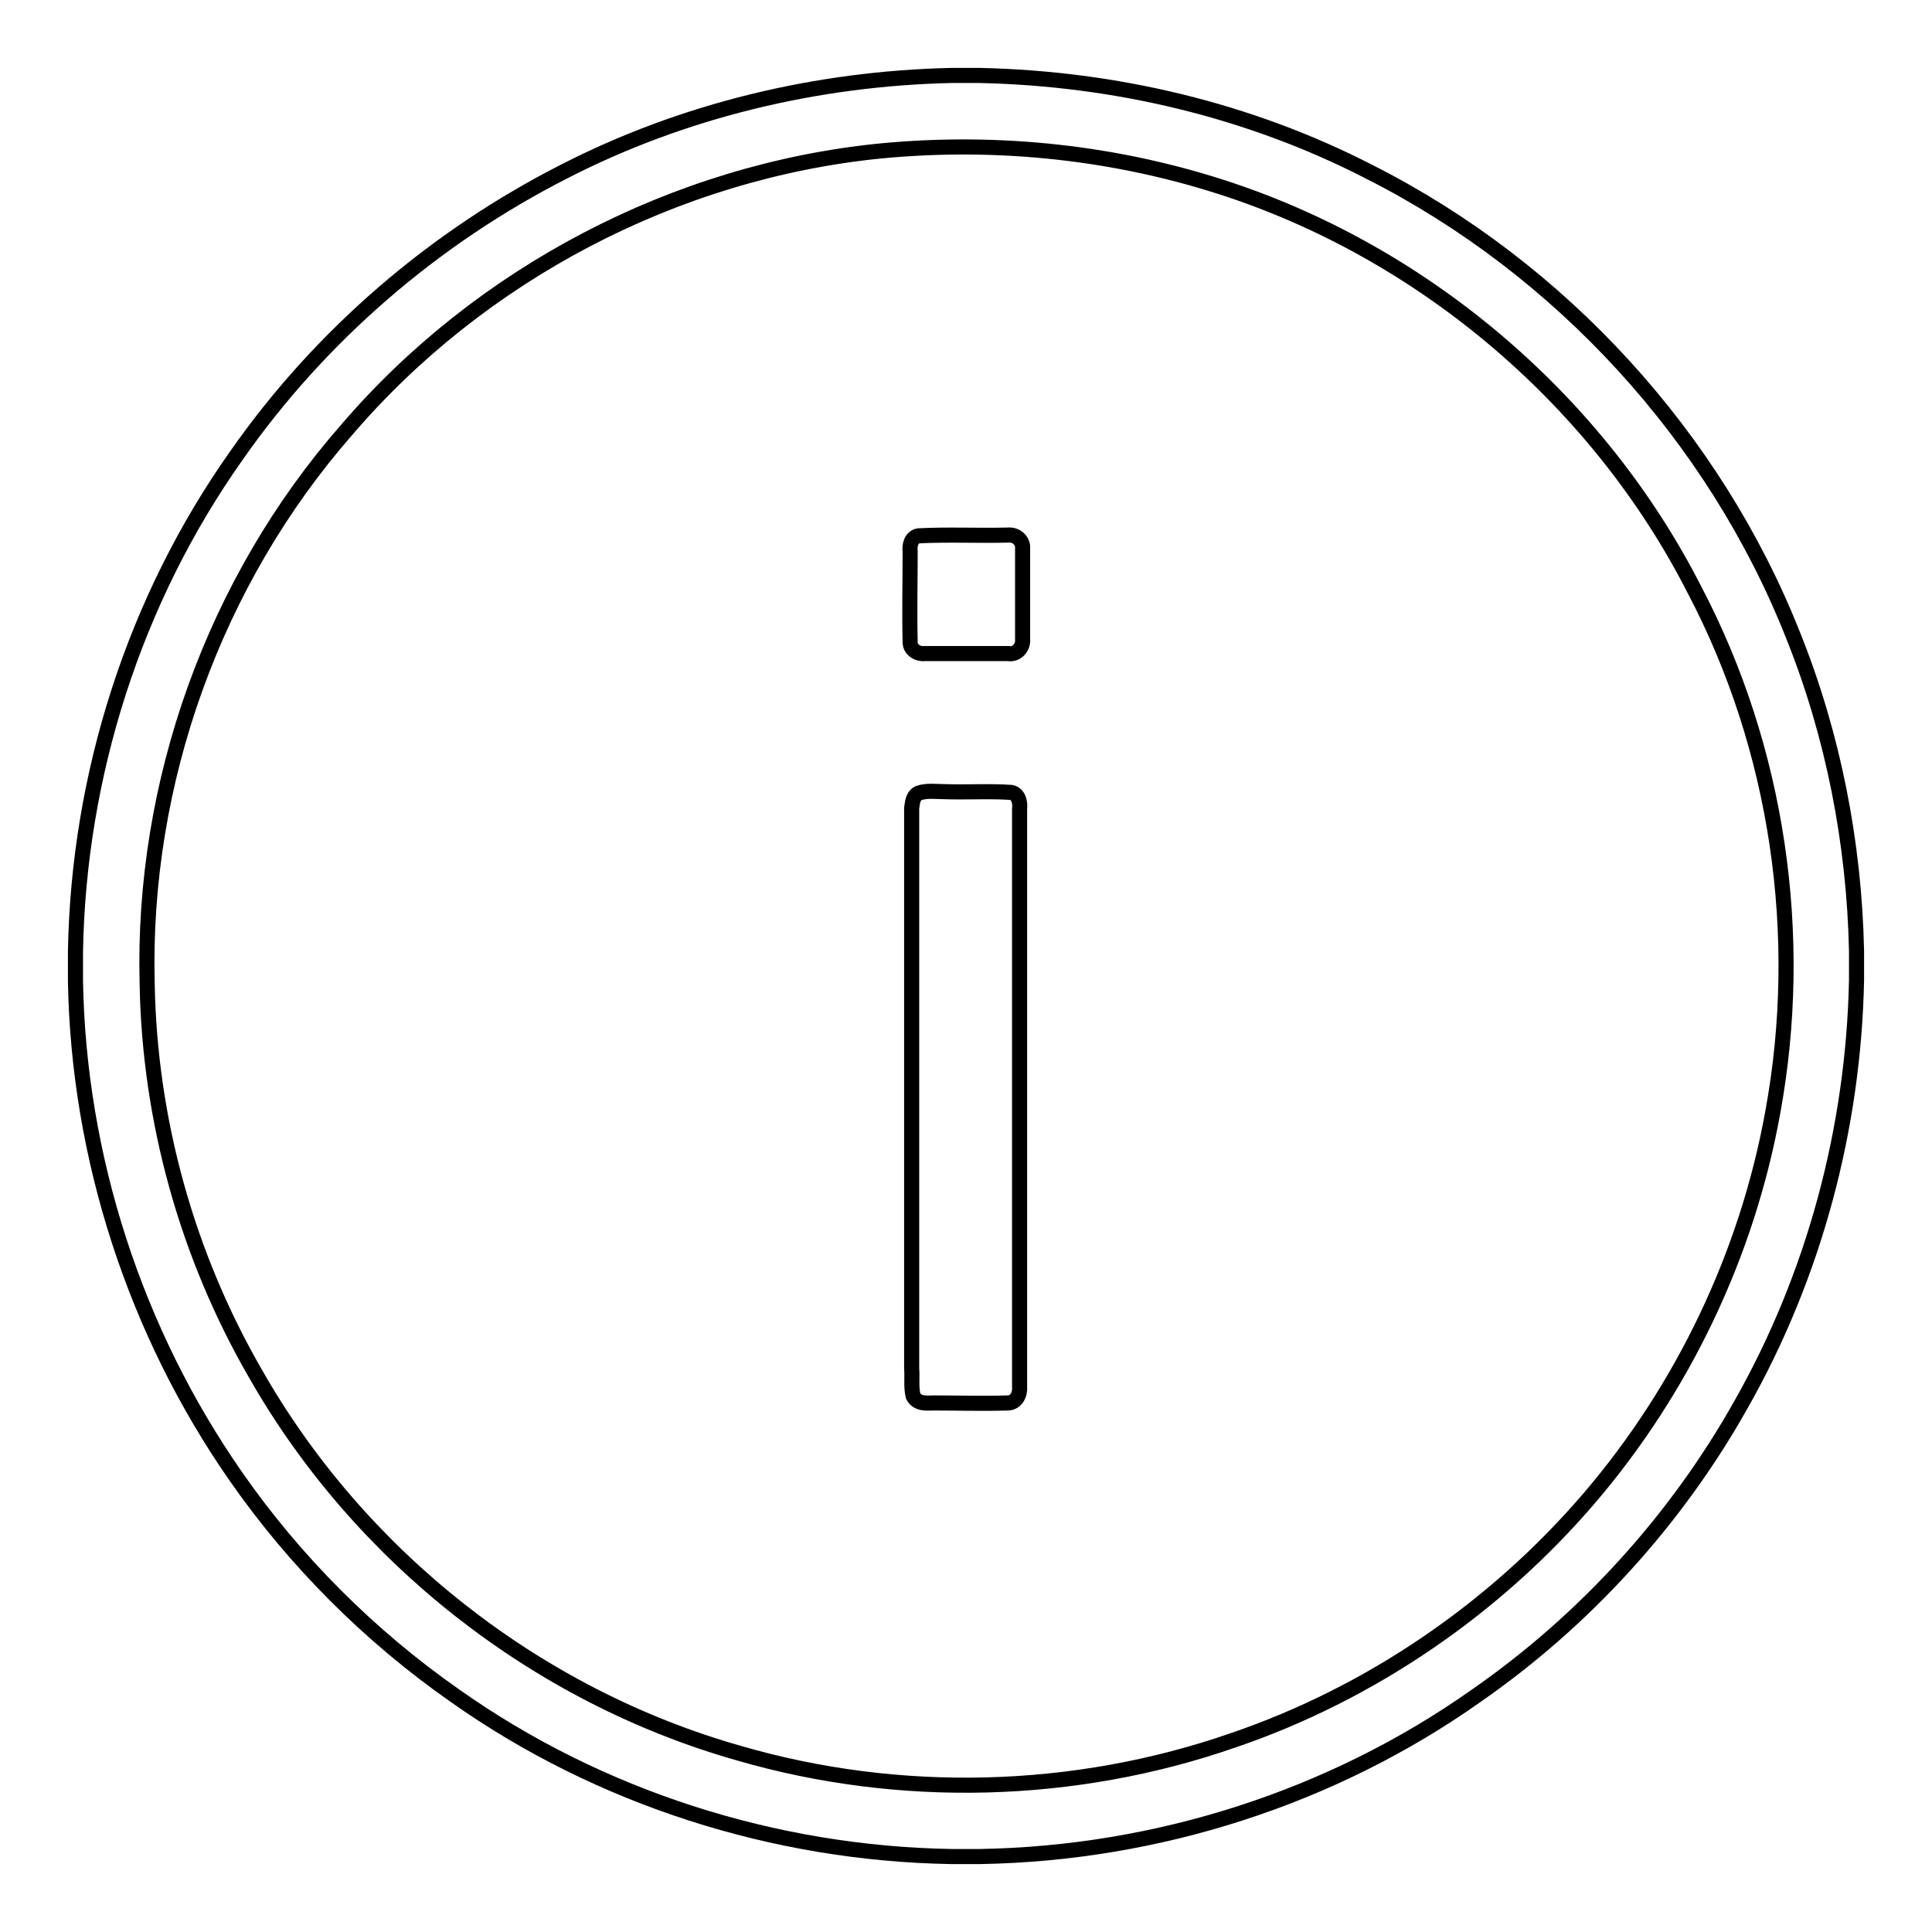
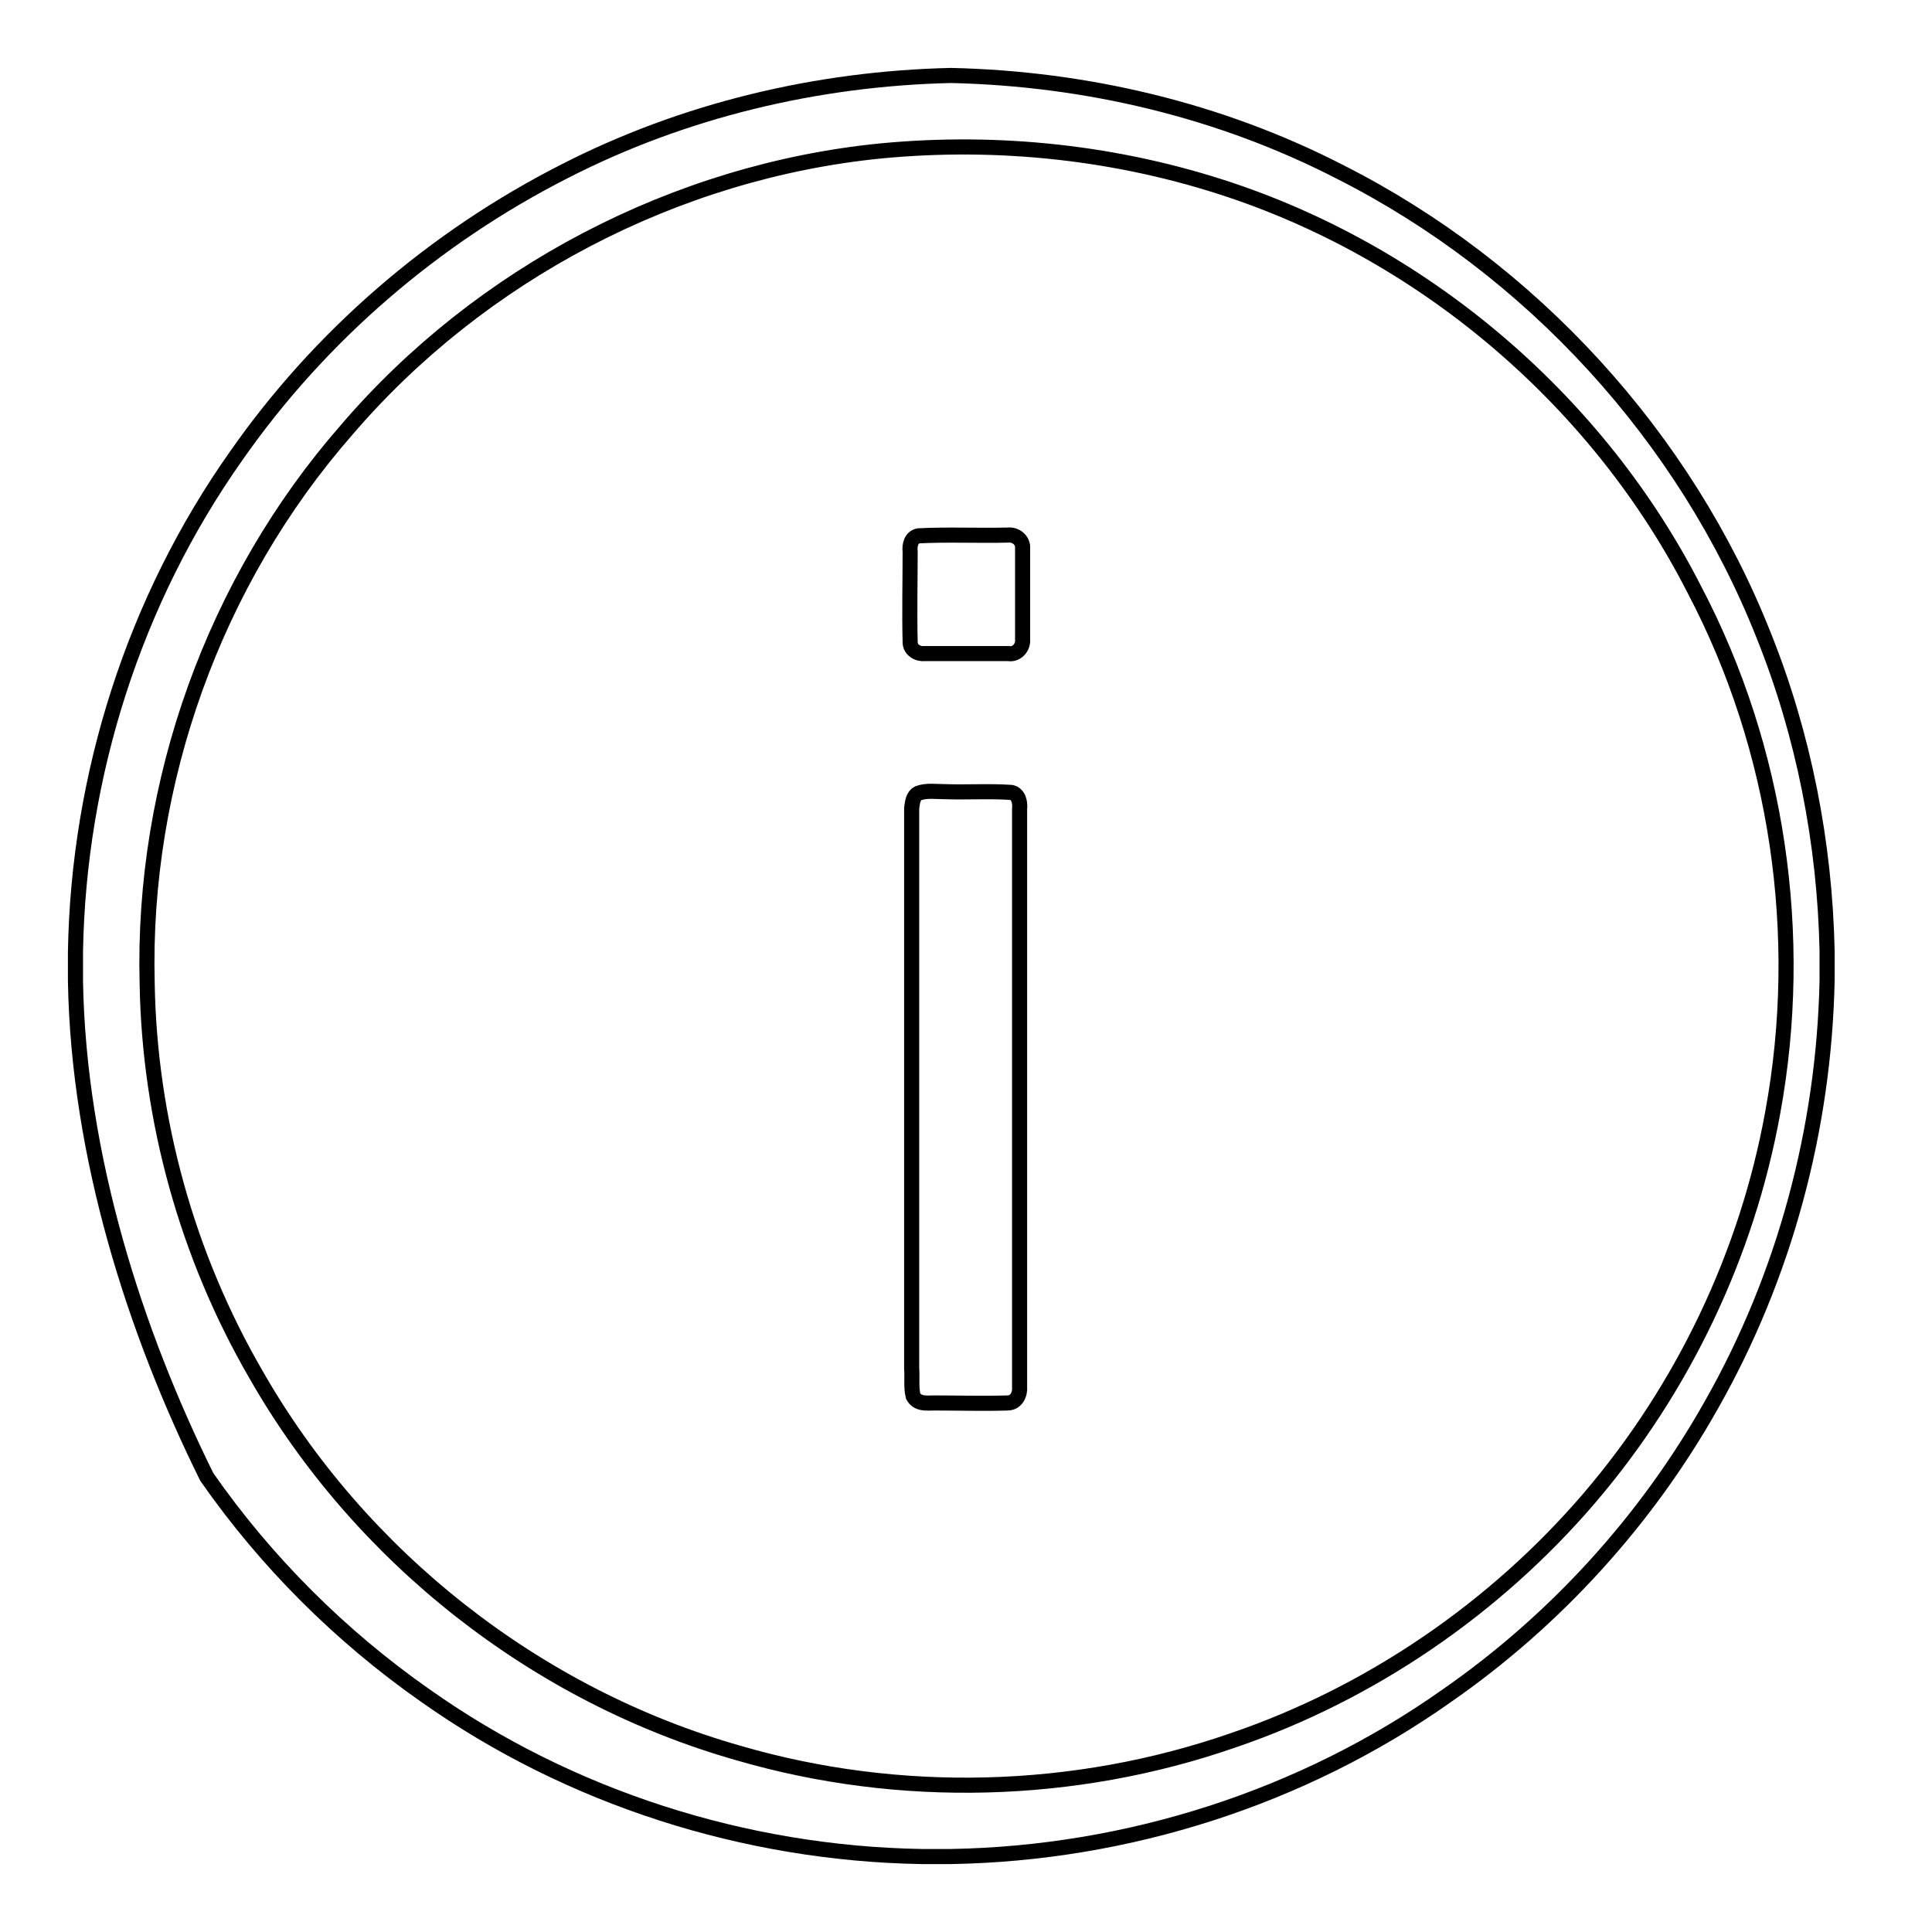
<svg xmlns="http://www.w3.org/2000/svg" version="1.1" x="0px" y="0px" viewBox="0 0 256 256" enable-background="new 0 0 256 256" xml:space="preserve">
  <g>
    <g>
-       <path stroke-width="2" fill-opacity="0" stroke="#000000" d="M126,10h3.9c17.9,0.4,35.7,4.6,51.6,12.8c25.3,12.8,45.7,35.1,56.1,61.4c5.3,13.2,8.1,27.5,8.4,41.8v3.9c-0.4,19.6-5.6,39.1-15.3,56.2c-8.6,15.3-20.7,28.6-35.1,38.6c-19.1,13.5-42.3,20.9-65.7,21.3h-3.9c-23.4-0.4-46.6-7.8-65.7-21.3c-11.3-7.9-21.2-17.8-29-29C17.9,176.5,10.4,153.3,10,130v-3.9c0.4-23.4,7.8-46.6,21.3-65.7c11.1-15.9,26.2-28.9,43.5-37.7C90.6,14.6,108.3,10.4,126,10z M116.7,20c-27.2,2.7-53.1,16.3-70.8,37c-17.5,20-27.1,46.7-26.4,73.3c0.3,18.1,5.3,36.1,14.4,51.8c13.8,24.2,37.2,42.6,64,50.2c21.3,6.2,44.5,5.6,65.5-1.7c18.2-6.2,34.7-17.5,47.2-32.1c12.4-14.5,20.9-32.3,24.3-51.1c4.3-23.4,0.7-48.2-10.4-69.3c-12.6-24.7-35.2-44.1-61.4-52.9C148.2,20.2,132.3,18.5,116.7,20z M121.7,71c3.9-0.2,7.9,0,11.9-0.1c1-0.1,2,0.7,1.9,1.8c0,4,0,8,0,12c0.1,1.1-0.8,2.1-1.9,1.9c-3.7,0-7.4,0-11.1,0c-0.9,0.1-1.9-0.5-1.9-1.5c-0.1-4,0-8,0-12C120.5,72.3,120.7,71.2,121.7,71z M121.7,105.1c1.1-0.4,2.3-0.2,3.5-0.2c2.9,0.1,5.9-0.1,8.8,0.1c1,0.2,1.2,1.4,1.1,2.2c0,25.5,0,51,0,76.5c0.1,1-0.4,2.2-1.6,2.2c-3.2,0.1-6.5,0-9.7,0c-1,0-2.2,0.2-2.8-0.9c-0.3-1.2-0.1-2.5-0.2-3.7c0-24.7,0-49.5,0-74.2C120.9,106.5,120.9,105.5,121.7,105.1z" />
+       <path stroke-width="2" fill-opacity="0" stroke="#000000" d="M126,10c17.9,0.4,35.7,4.6,51.6,12.8c25.3,12.8,45.7,35.1,56.1,61.4c5.3,13.2,8.1,27.5,8.4,41.8v3.9c-0.4,19.6-5.6,39.1-15.3,56.2c-8.6,15.3-20.7,28.6-35.1,38.6c-19.1,13.5-42.3,20.9-65.7,21.3h-3.9c-23.4-0.4-46.6-7.8-65.7-21.3c-11.3-7.9-21.2-17.8-29-29C17.9,176.5,10.4,153.3,10,130v-3.9c0.4-23.4,7.8-46.6,21.3-65.7c11.1-15.9,26.2-28.9,43.5-37.7C90.6,14.6,108.3,10.4,126,10z M116.7,20c-27.2,2.7-53.1,16.3-70.8,37c-17.5,20-27.1,46.7-26.4,73.3c0.3,18.1,5.3,36.1,14.4,51.8c13.8,24.2,37.2,42.6,64,50.2c21.3,6.2,44.5,5.6,65.5-1.7c18.2-6.2,34.7-17.5,47.2-32.1c12.4-14.5,20.9-32.3,24.3-51.1c4.3-23.4,0.7-48.2-10.4-69.3c-12.6-24.7-35.2-44.1-61.4-52.9C148.2,20.2,132.3,18.5,116.7,20z M121.7,71c3.9-0.2,7.9,0,11.9-0.1c1-0.1,2,0.7,1.9,1.8c0,4,0,8,0,12c0.1,1.1-0.8,2.1-1.9,1.9c-3.7,0-7.4,0-11.1,0c-0.9,0.1-1.9-0.5-1.9-1.5c-0.1-4,0-8,0-12C120.5,72.3,120.7,71.2,121.7,71z M121.7,105.1c1.1-0.4,2.3-0.2,3.5-0.2c2.9,0.1,5.9-0.1,8.8,0.1c1,0.2,1.2,1.4,1.1,2.2c0,25.5,0,51,0,76.5c0.1,1-0.4,2.2-1.6,2.2c-3.2,0.1-6.5,0-9.7,0c-1,0-2.2,0.2-2.8-0.9c-0.3-1.2-0.1-2.5-0.2-3.7c0-24.7,0-49.5,0-74.2C120.9,106.5,120.9,105.5,121.7,105.1z" />
    </g>
  </g>
</svg>